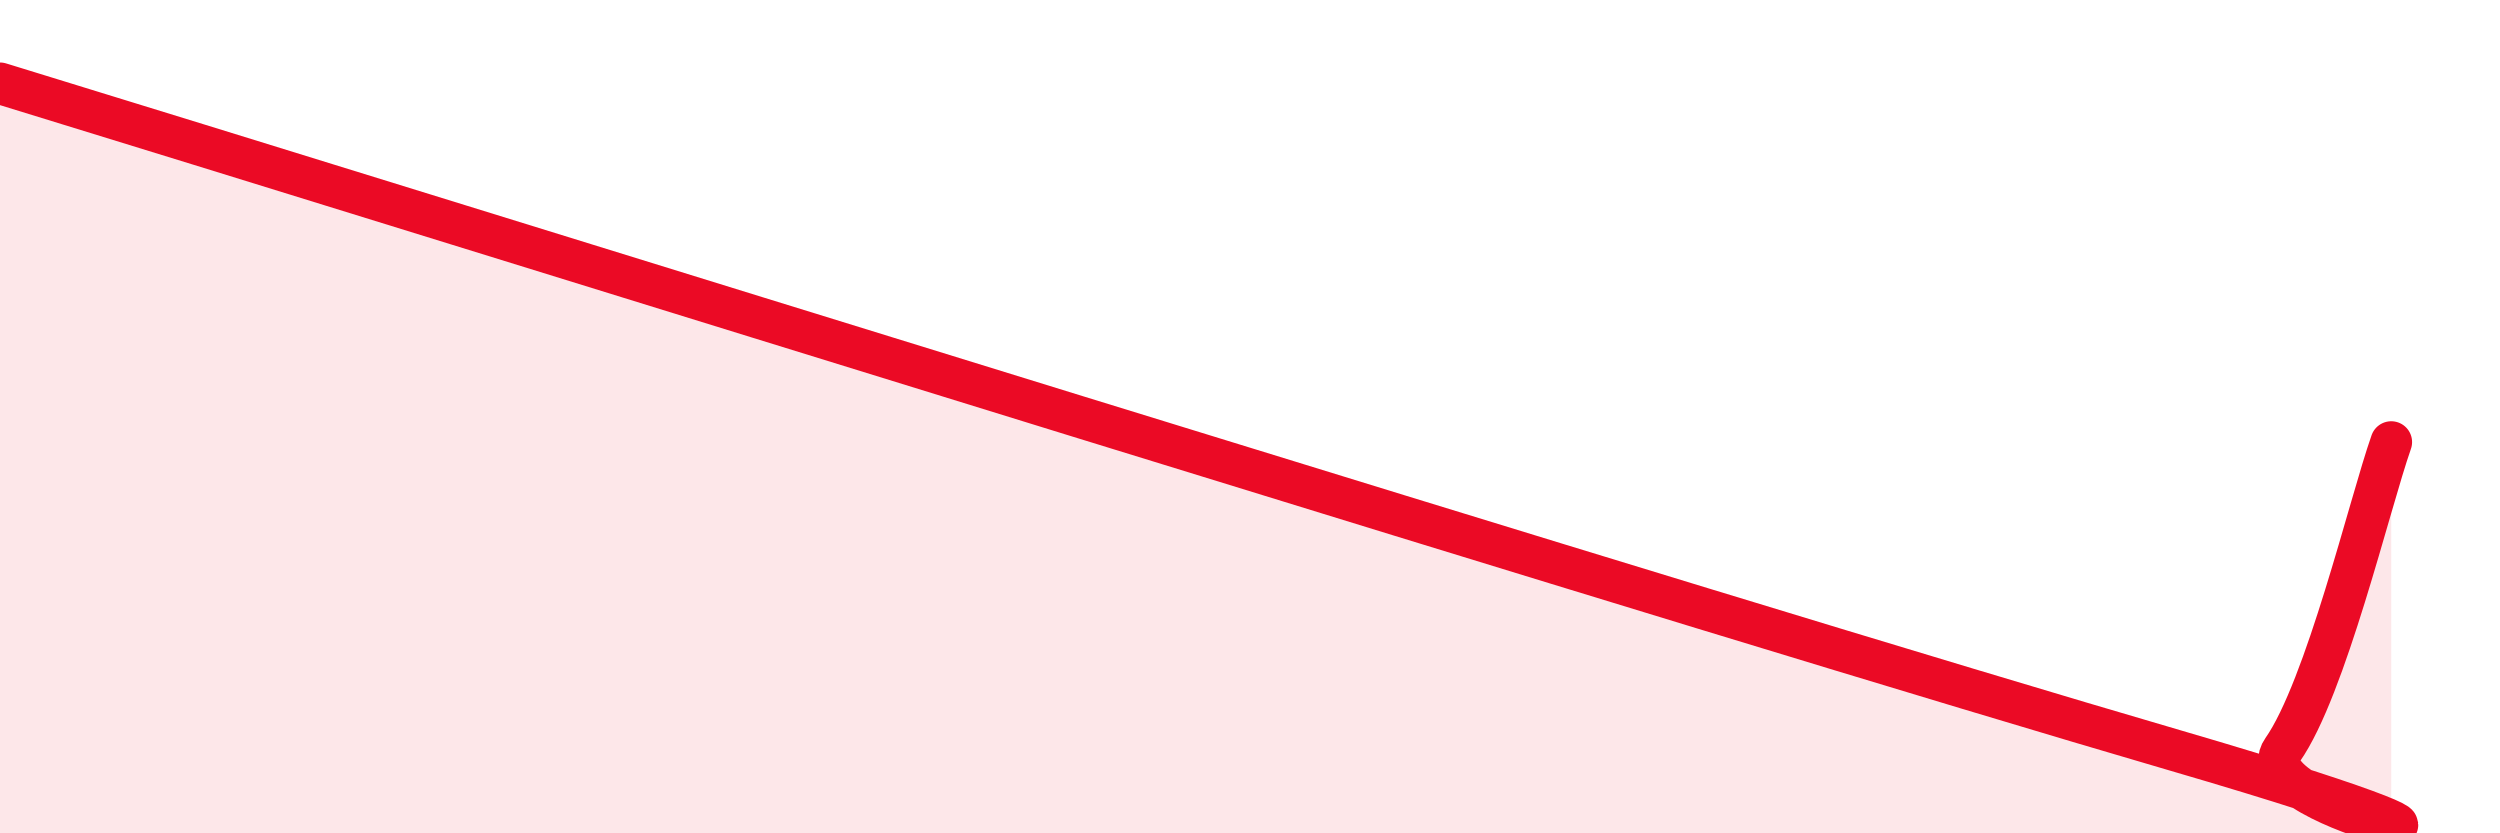
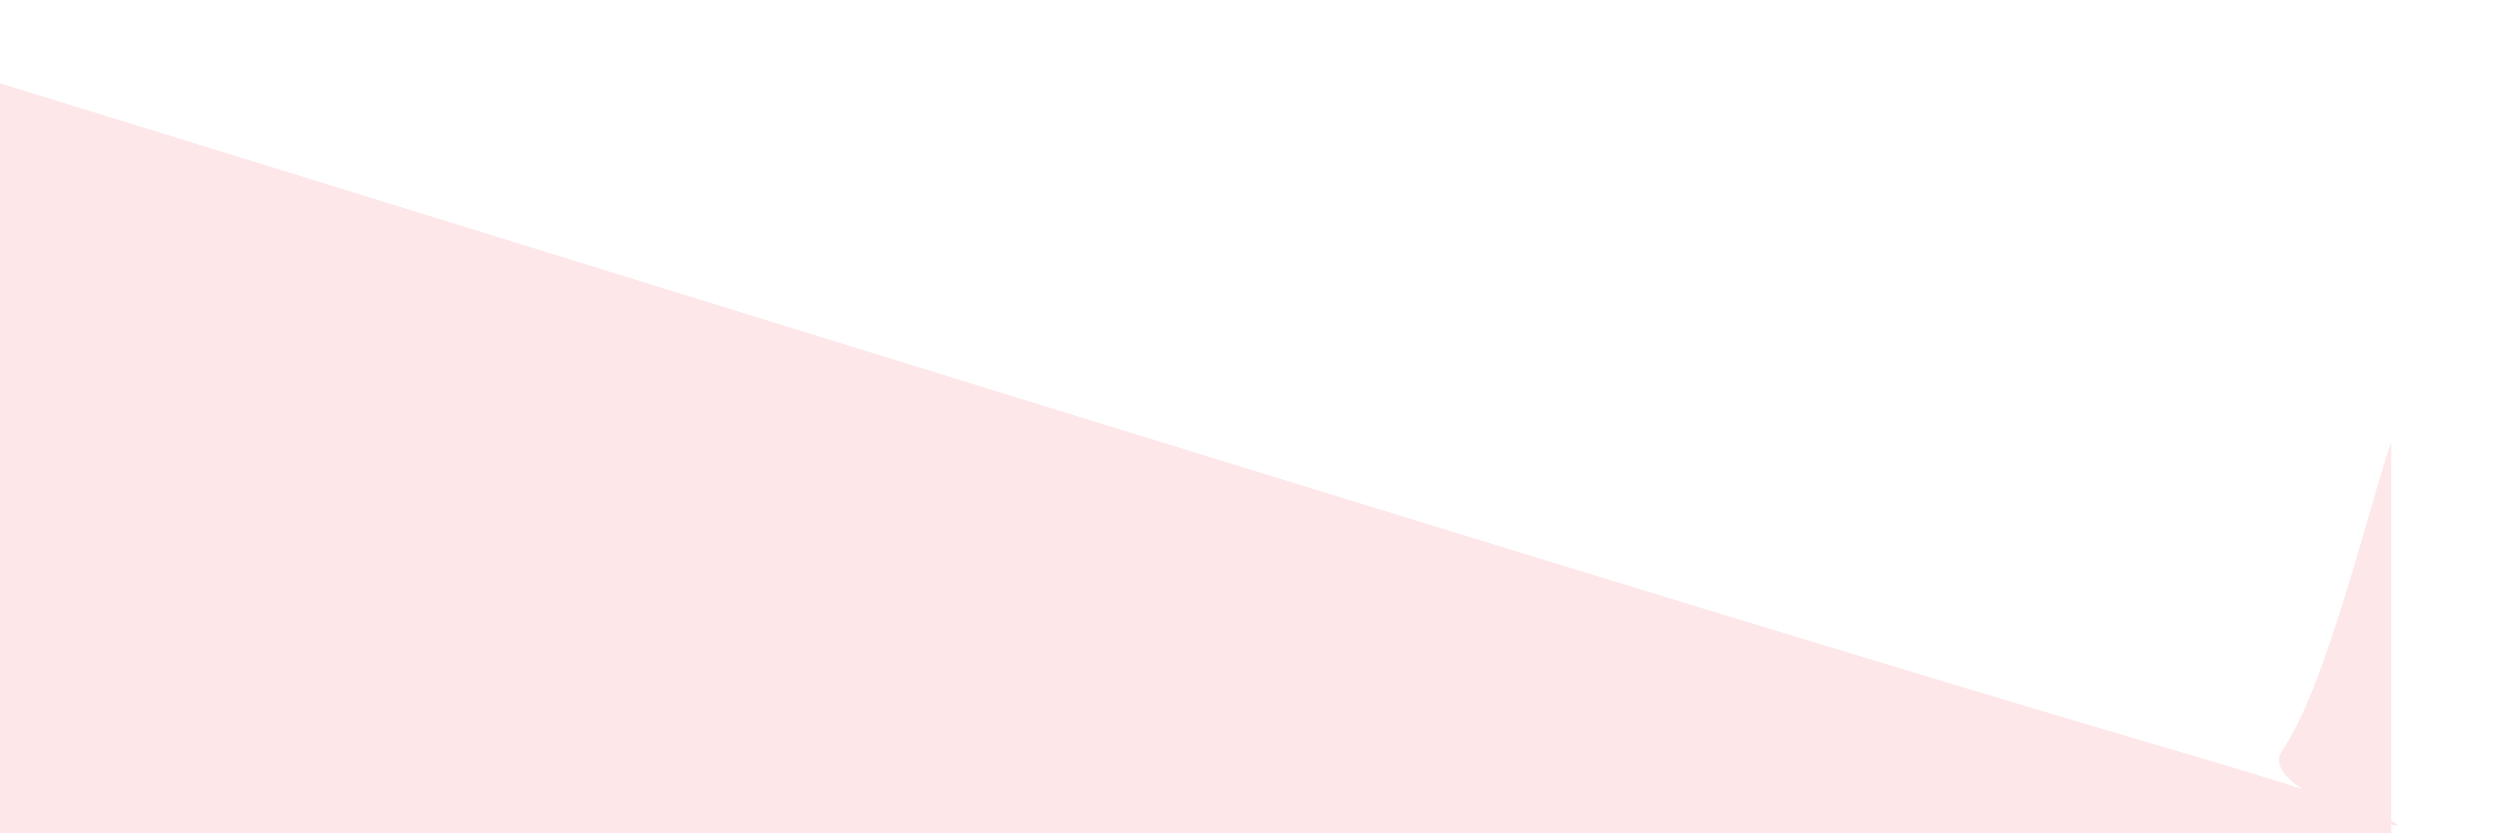
<svg xmlns="http://www.w3.org/2000/svg" width="60" height="20" viewBox="0 0 60 20">
-   <path d="M 0,2 C 10.43,5.2 41.21,14.8 52.17,18 C 63.13,21.2 53.74,19.48 54.78,18 C 55.82,16.52 56.87,12.09 57.39,10.61L57.39 20L0 20Z" fill="#EB0A25" opacity="0.1" stroke-linecap="round" stroke-linejoin="round" />
-   <path d="M 0,2 C 10.43,5.2 41.21,14.8 52.17,18 C 63.13,21.2 53.74,19.48 54.78,18 C 55.82,16.52 56.87,12.09 57.39,10.61" stroke="#EB0A25" stroke-width="1" fill="none" stroke-linecap="round" stroke-linejoin="round" />
+   <path d="M 0,2 C 10.43,5.2 41.21,14.8 52.17,18 C 63.13,21.2 53.74,19.48 54.78,18 C 55.82,16.52 56.87,12.09 57.39,10.61L57.39 20L0 20" fill="#EB0A25" opacity="0.1" stroke-linecap="round" stroke-linejoin="round" />
</svg>